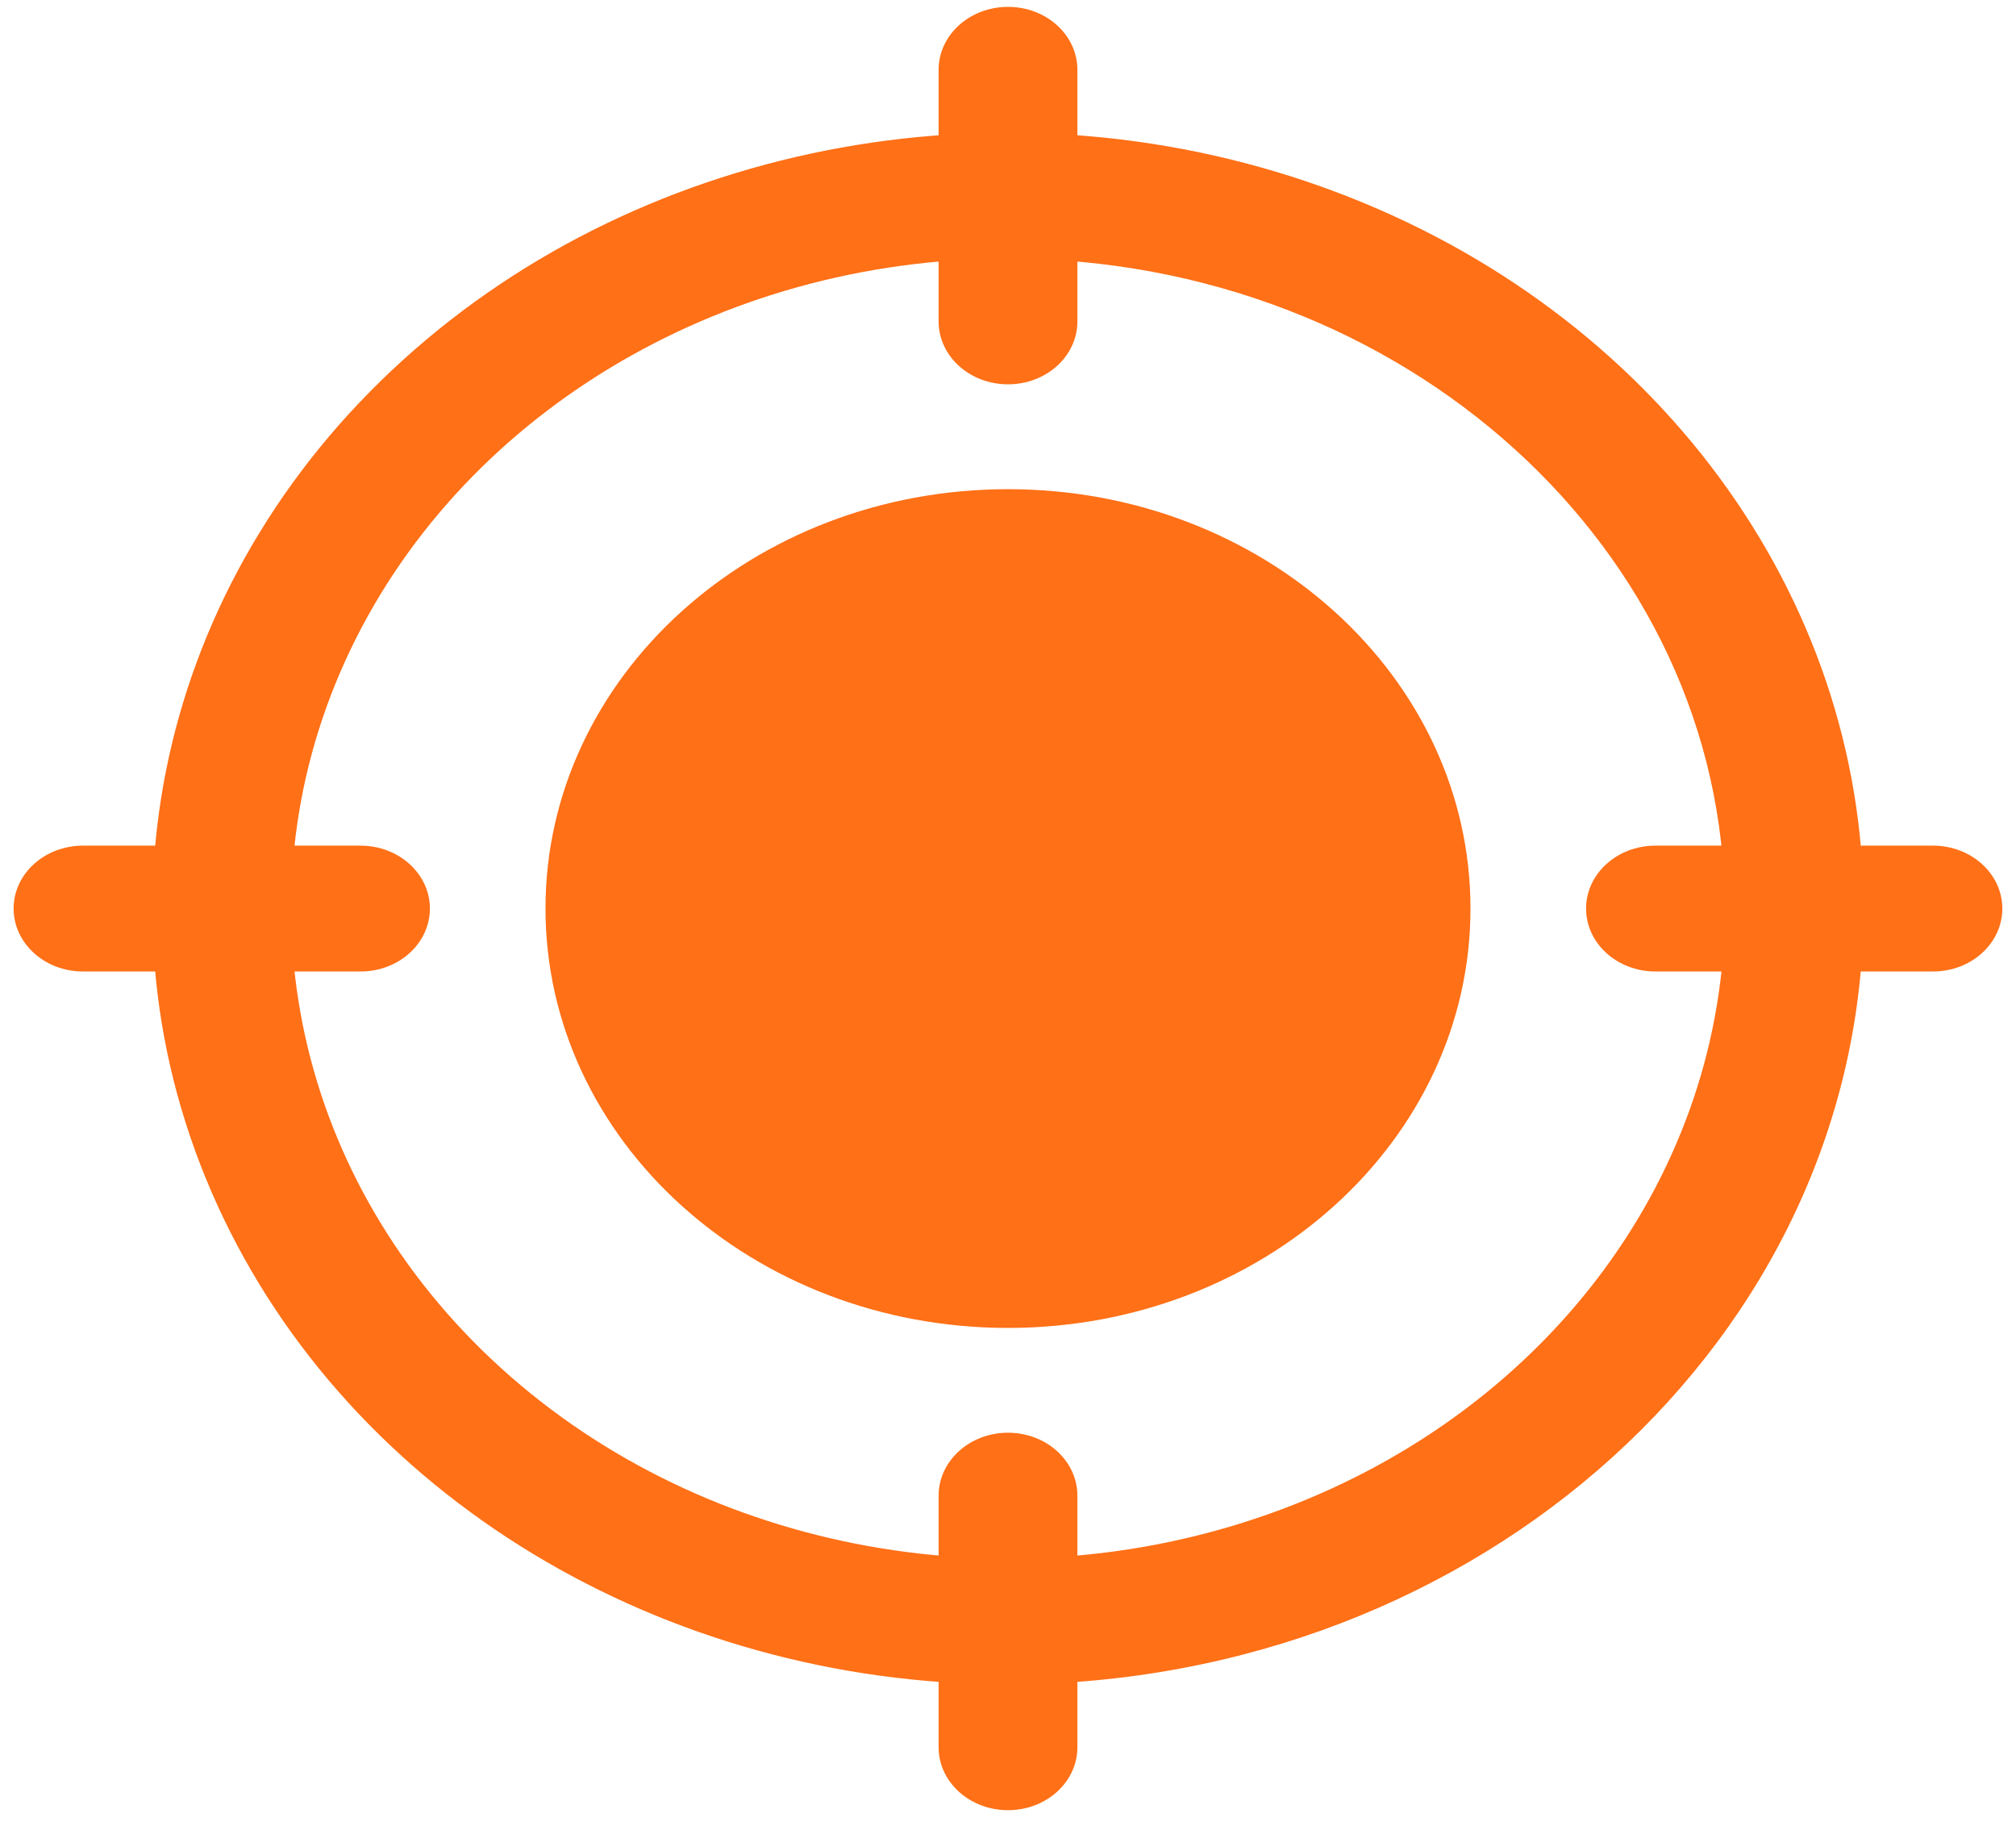
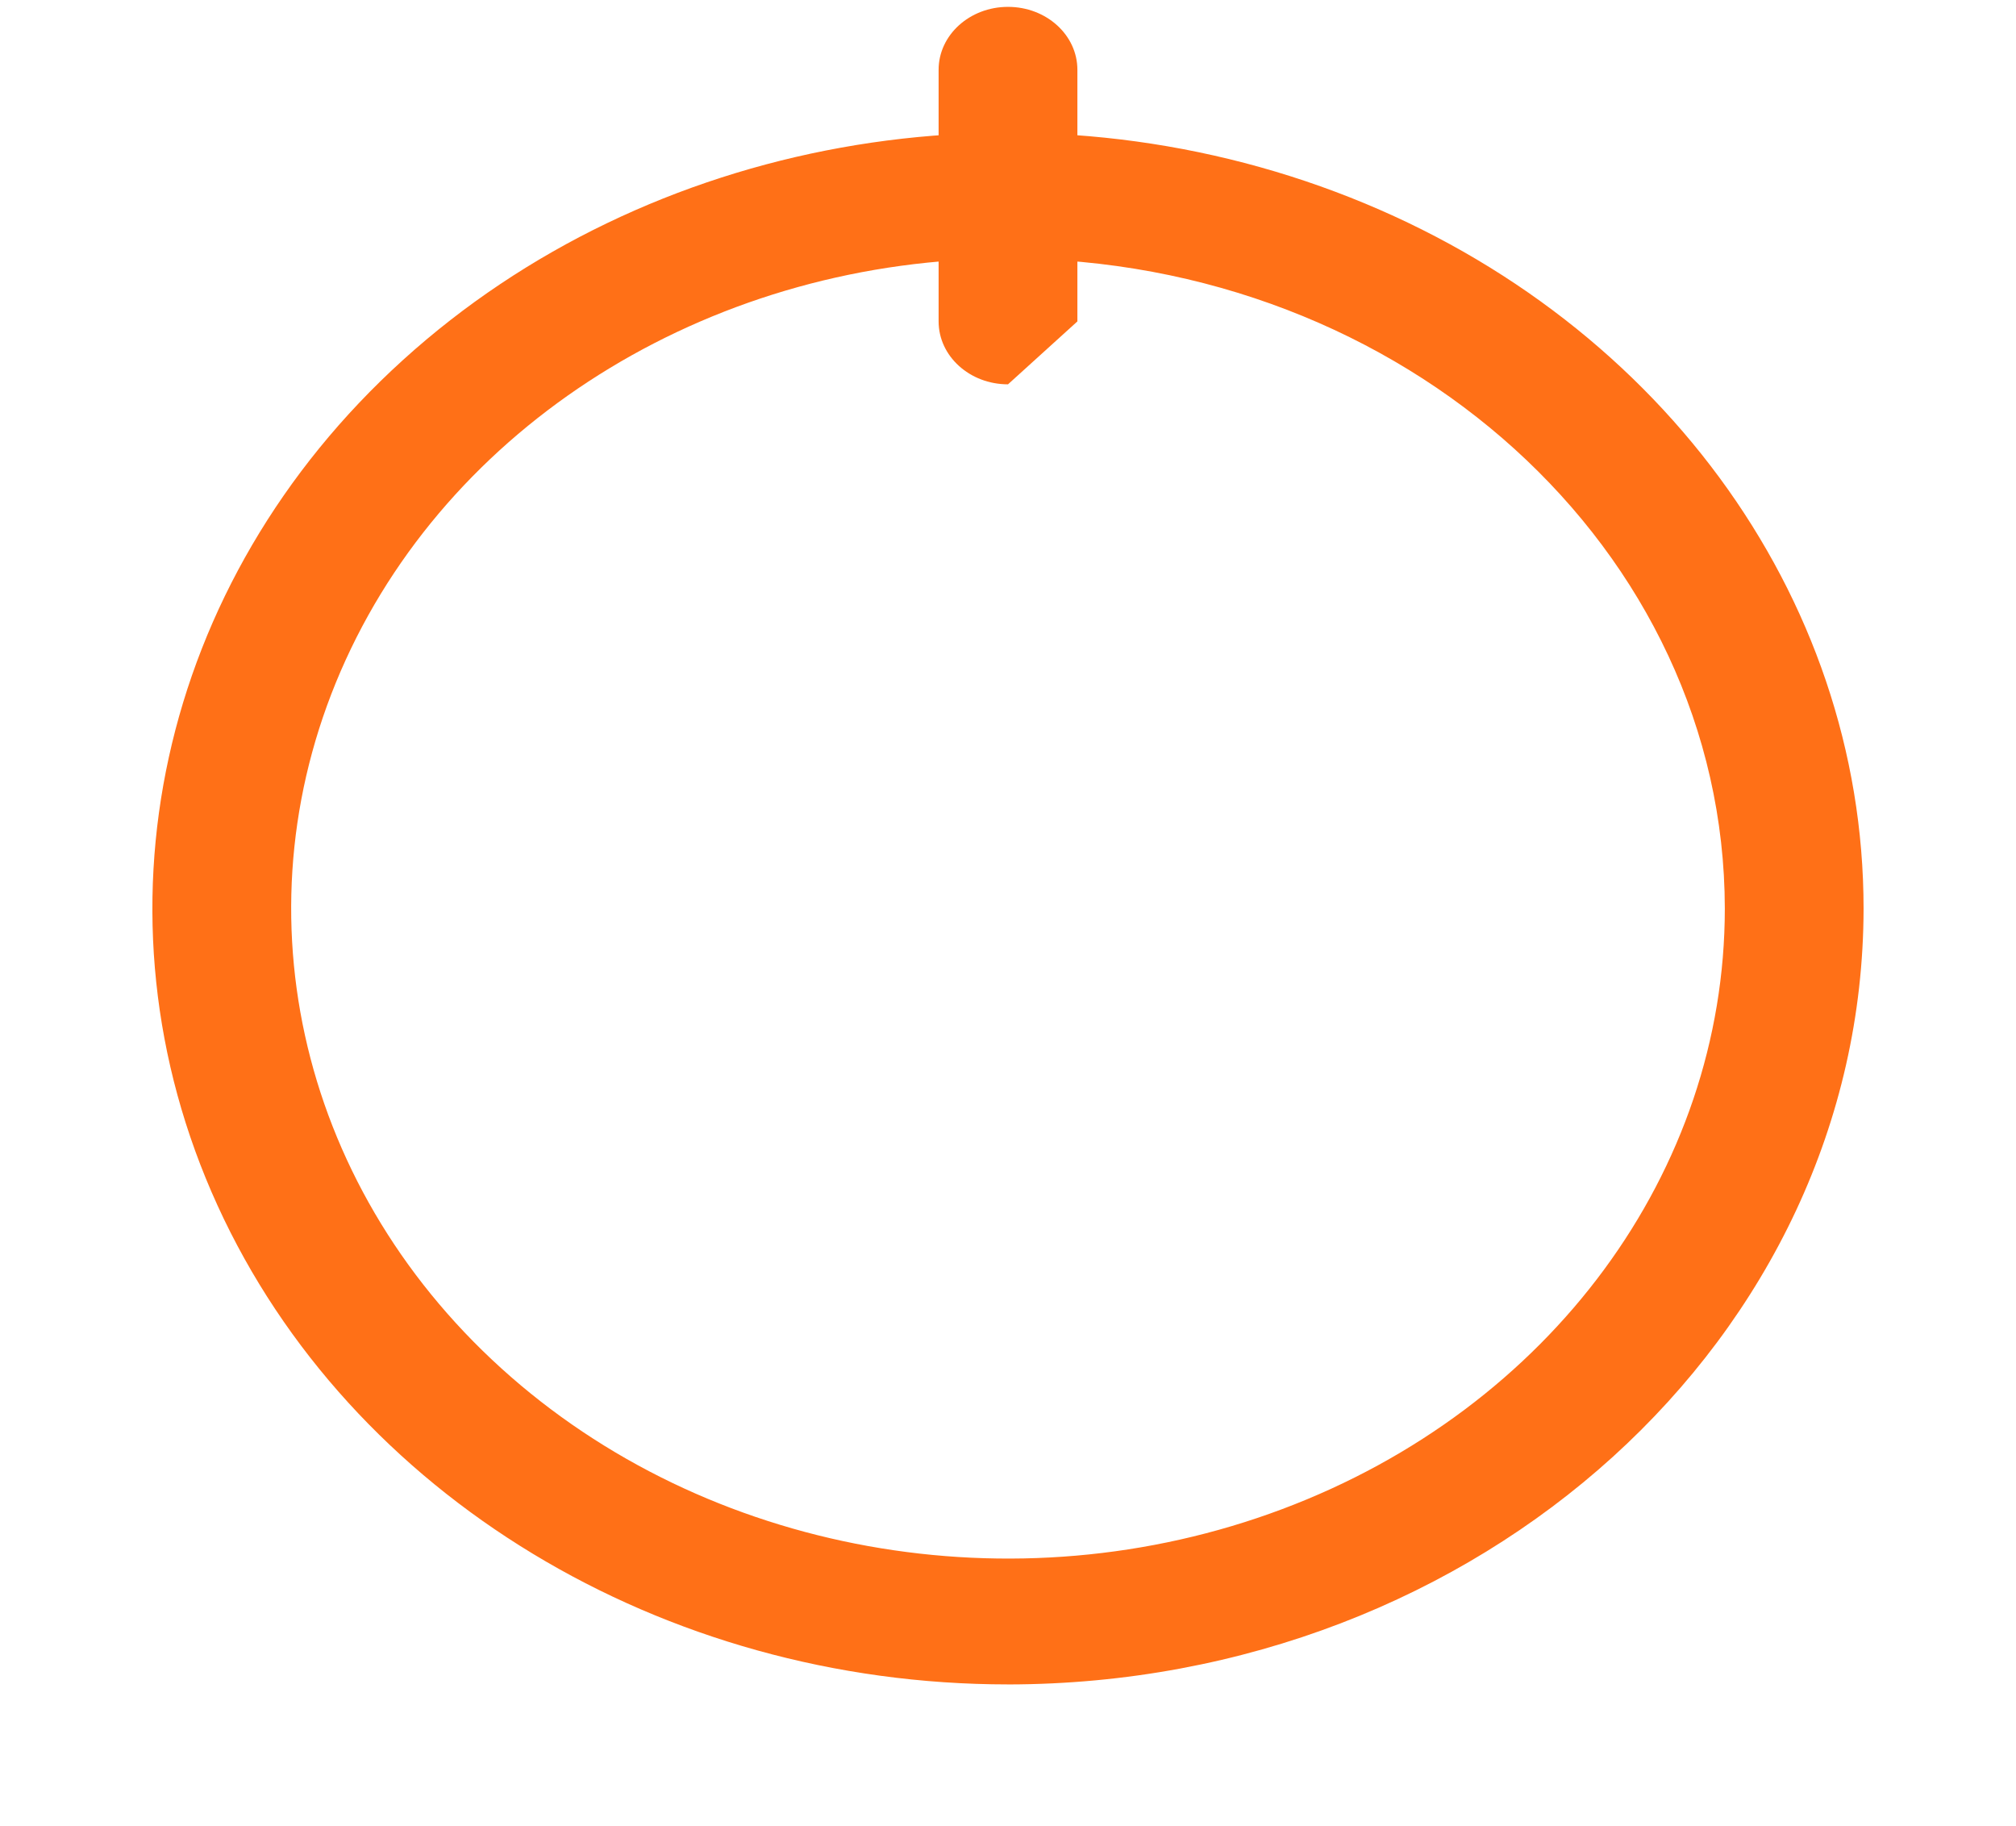
<svg xmlns="http://www.w3.org/2000/svg" width="74" height="67" viewBox="0 0 74 67" fill="none">
  <path d="M37.001 61.818C24.299 61.818 12.846 54.881 7.985 44.241C3.124 33.601 5.811 21.354 14.793 13.211C23.776 5.067 37.283 2.632 49.019 7.039C60.754 11.446 68.405 21.829 68.405 33.346C68.386 49.065 54.337 61.802 36.999 61.819L37.001 61.818ZM37.001 9.488C26.359 9.488 16.765 15.301 12.691 24.214C8.619 33.129 10.87 43.389 18.395 50.212C25.92 57.034 37.237 59.077 47.07 55.383C56.903 51.69 63.312 42.992 63.312 33.342C63.296 20.173 51.525 9.501 36.999 9.486L37.001 9.488Z" fill="#FF7017" />
-   <path d="M53.976 33.344C53.976 41.844 46.375 48.735 37 48.735C27.624 48.735 20.023 41.844 20.023 33.344C20.023 24.844 27.624 17.953 37 17.953C46.375 17.953 53.976 24.844 53.976 33.344Z" fill="#FF7017" />
-   <path d="M37 14.105C35.594 14.105 34.453 13.072 34.453 11.796V2.561C34.453 1.287 35.592 0.252 37 0.252C38.408 0.252 39.547 1.285 39.547 2.561V11.796C39.547 13.07 38.408 14.105 37 14.105Z" fill="#FF7017" />
-   <path d="M70.951 35.654H60.766C59.36 35.654 58.219 34.621 58.219 33.344C58.219 32.068 59.358 31.035 60.766 31.035H70.951C72.357 31.035 73.498 32.068 73.498 33.344C73.498 34.621 72.359 35.654 70.951 35.654Z" fill="#FF7017" />
-   <path d="M37 66.434C35.594 66.434 34.453 65.401 34.453 64.125V54.891C34.453 53.616 35.592 52.581 37 52.581C38.408 52.581 39.547 53.614 39.547 54.891V64.125C39.547 65.4 38.408 66.434 37 66.434Z" fill="#FF7017" />
-   <path d="M13.234 35.654H3.047C1.641 35.654 0.5 34.621 0.5 33.344C0.5 32.068 1.639 31.035 3.047 31.035H13.232C14.638 31.035 15.78 32.068 15.78 33.344C15.78 34.621 14.64 35.654 13.232 35.654H13.234Z" fill="#FF7017" />
+   <path d="M37 14.105C35.594 14.105 34.453 13.072 34.453 11.796V2.561C34.453 1.287 35.592 0.252 37 0.252C38.408 0.252 39.547 1.285 39.547 2.561V11.796Z" fill="#FF7017" />
</svg>